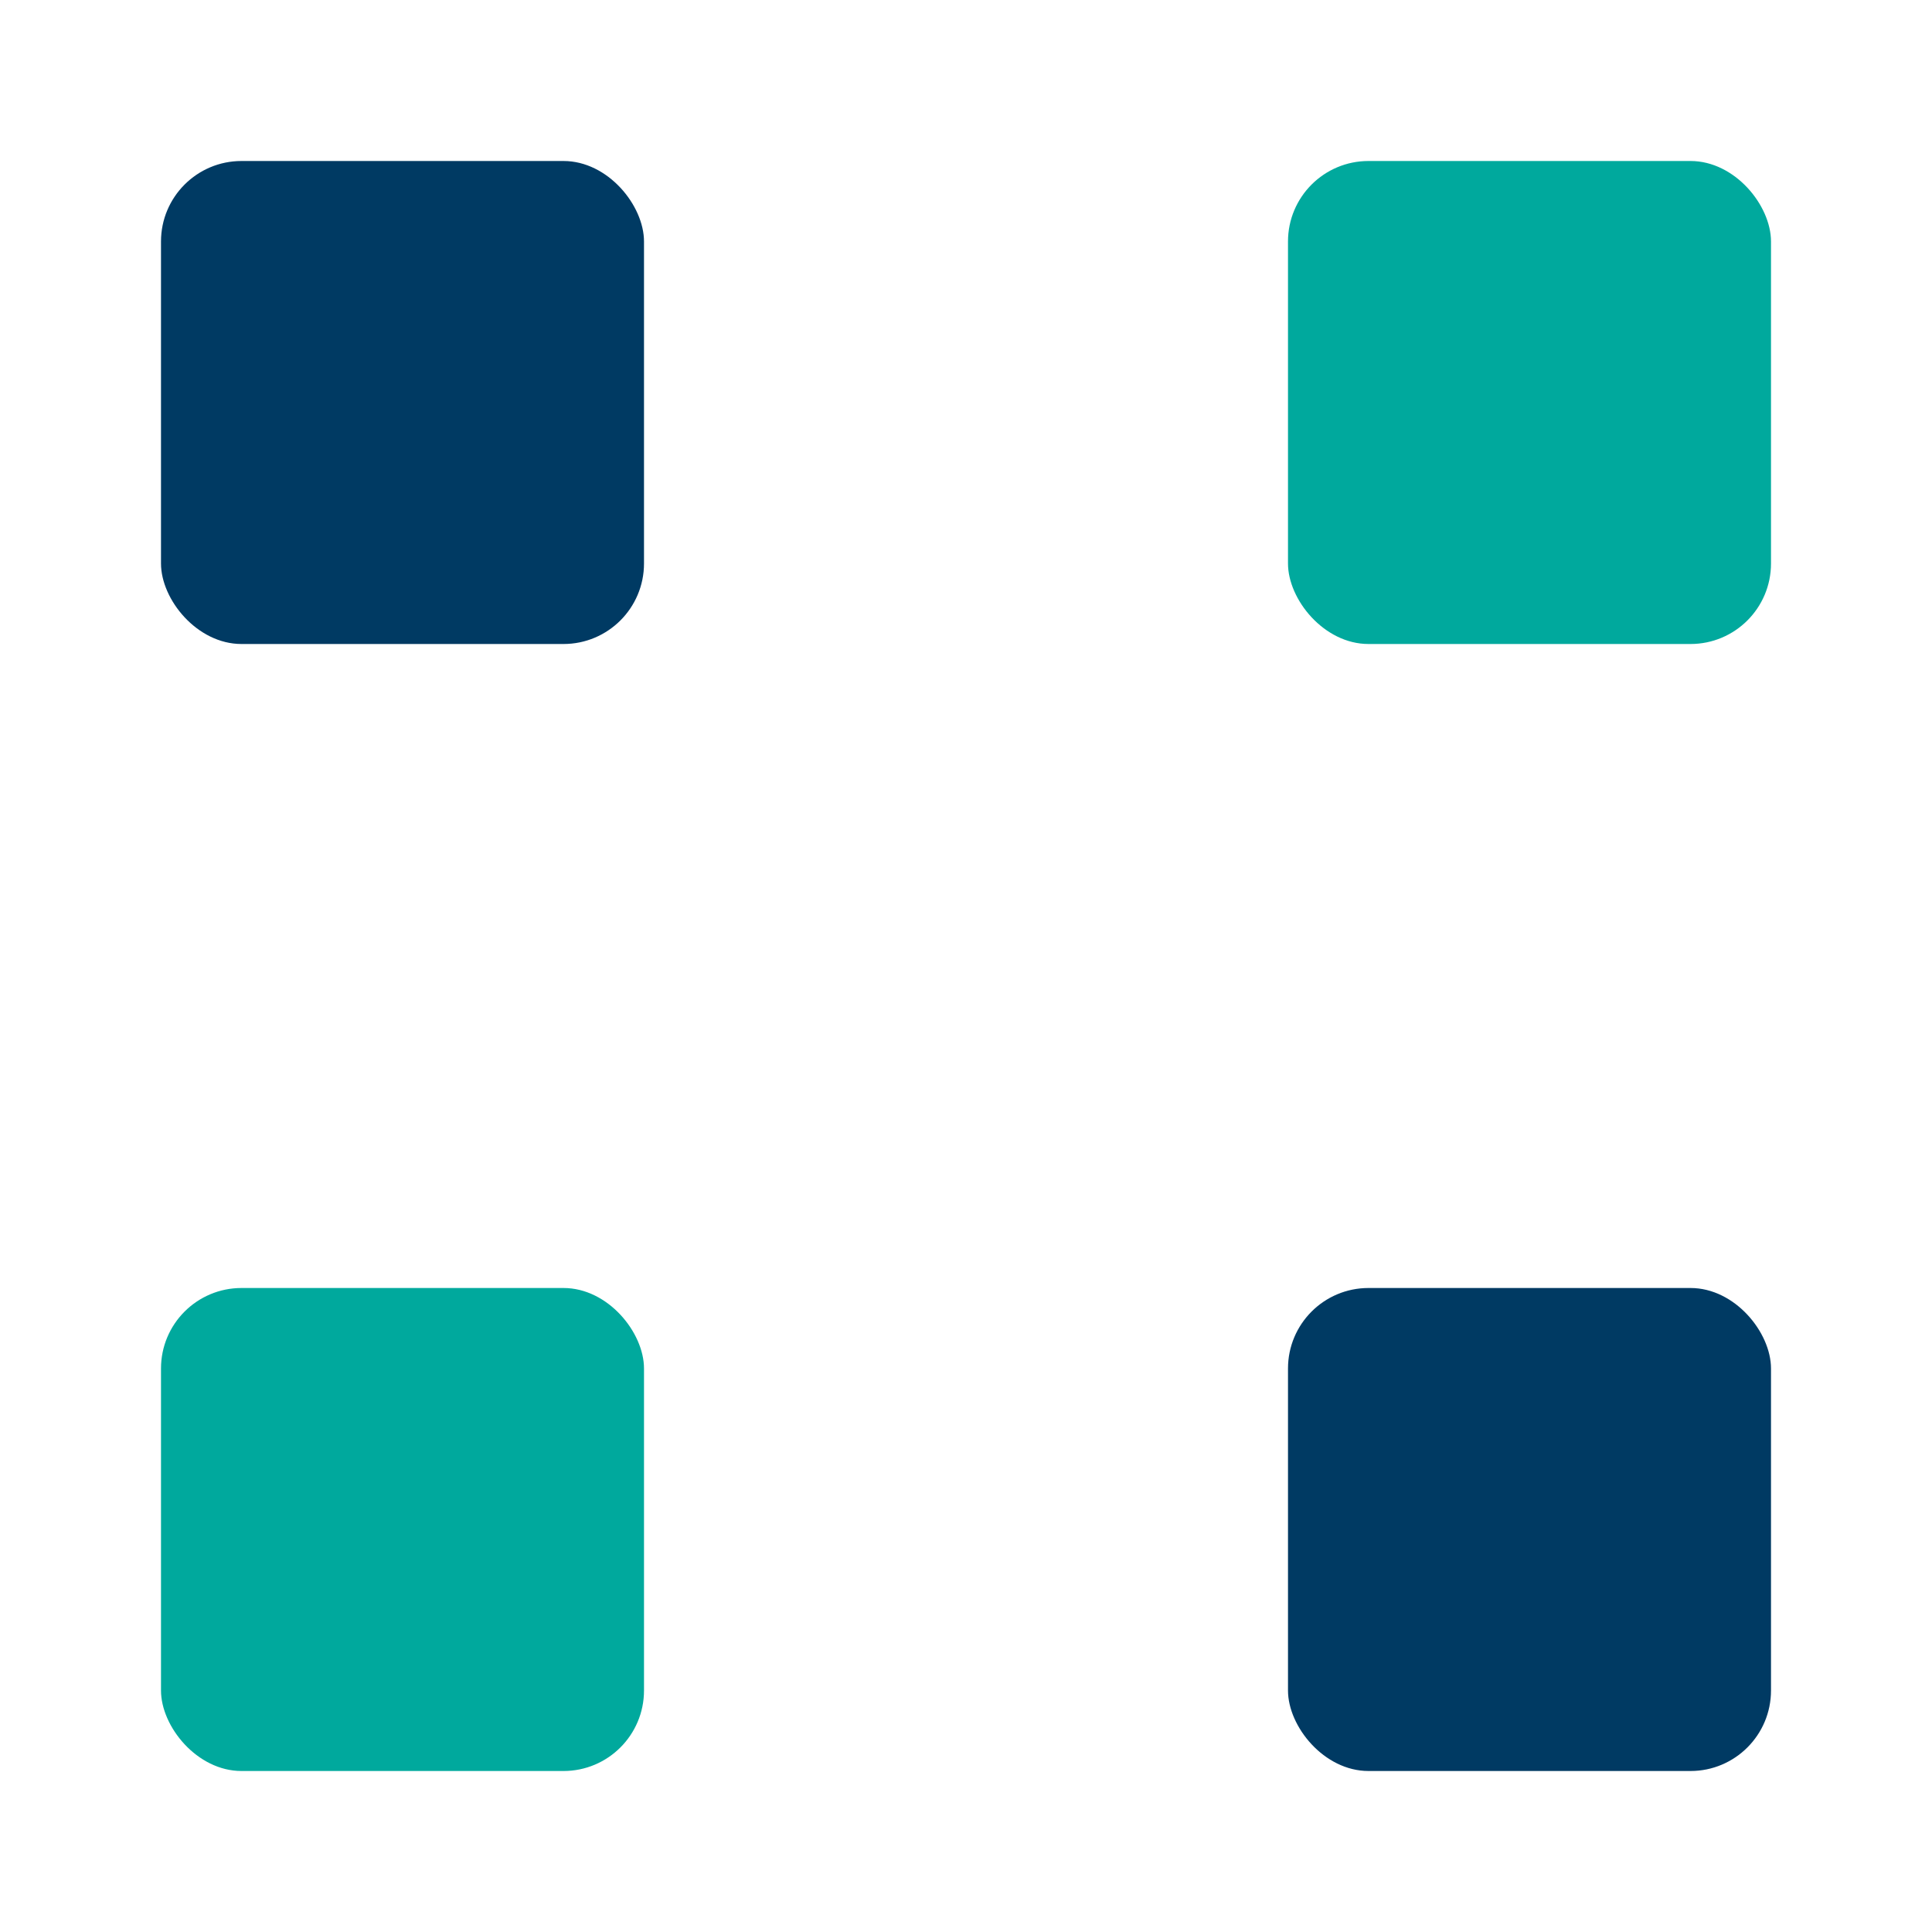
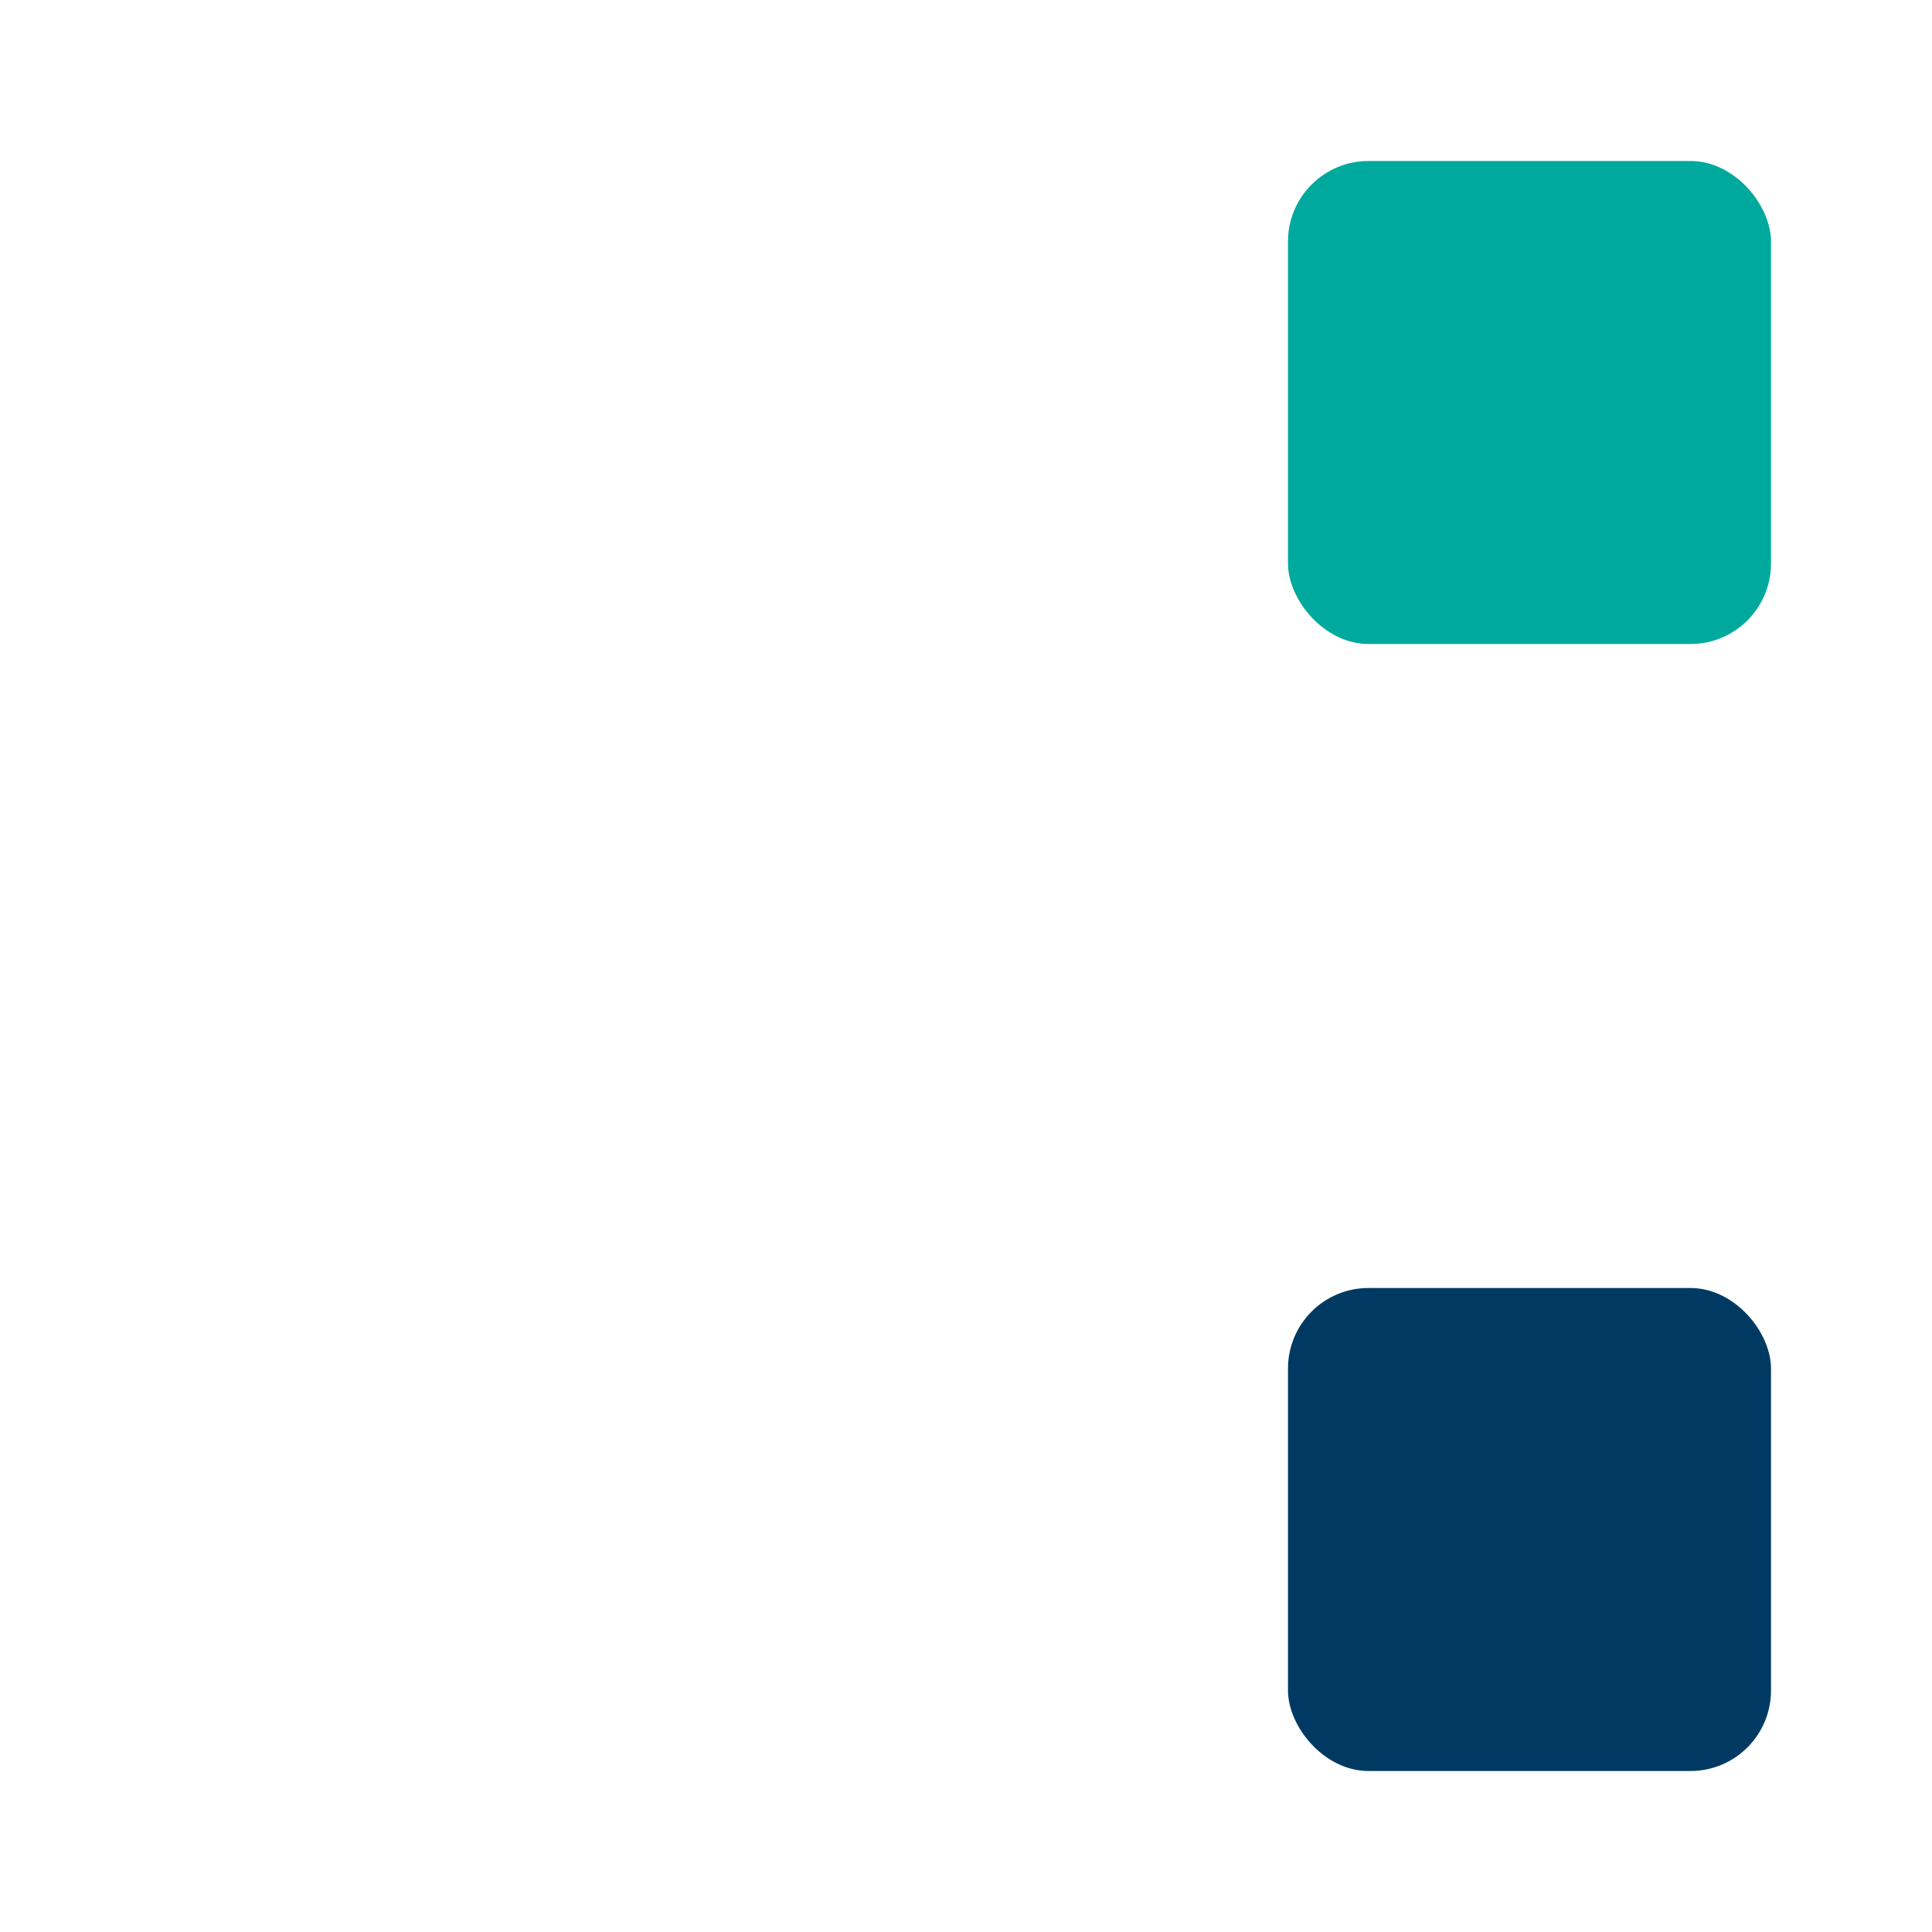
<svg xmlns="http://www.w3.org/2000/svg" width="24" height="24" viewBox="0 0 24 24">
-   <rect width="6" height="6" x="2" y="2" rx="1" fill="#003A63" />
  <rect width="6" height="6" x="16" y="2" rx="1" fill="#00A99D" />
-   <rect width="6" height="6" x="2" y="16" rx="1" fill="#00A99D" />
  <rect width="6" height="6" x="16" y="16" rx="1" fill="#003A63" />
</svg>